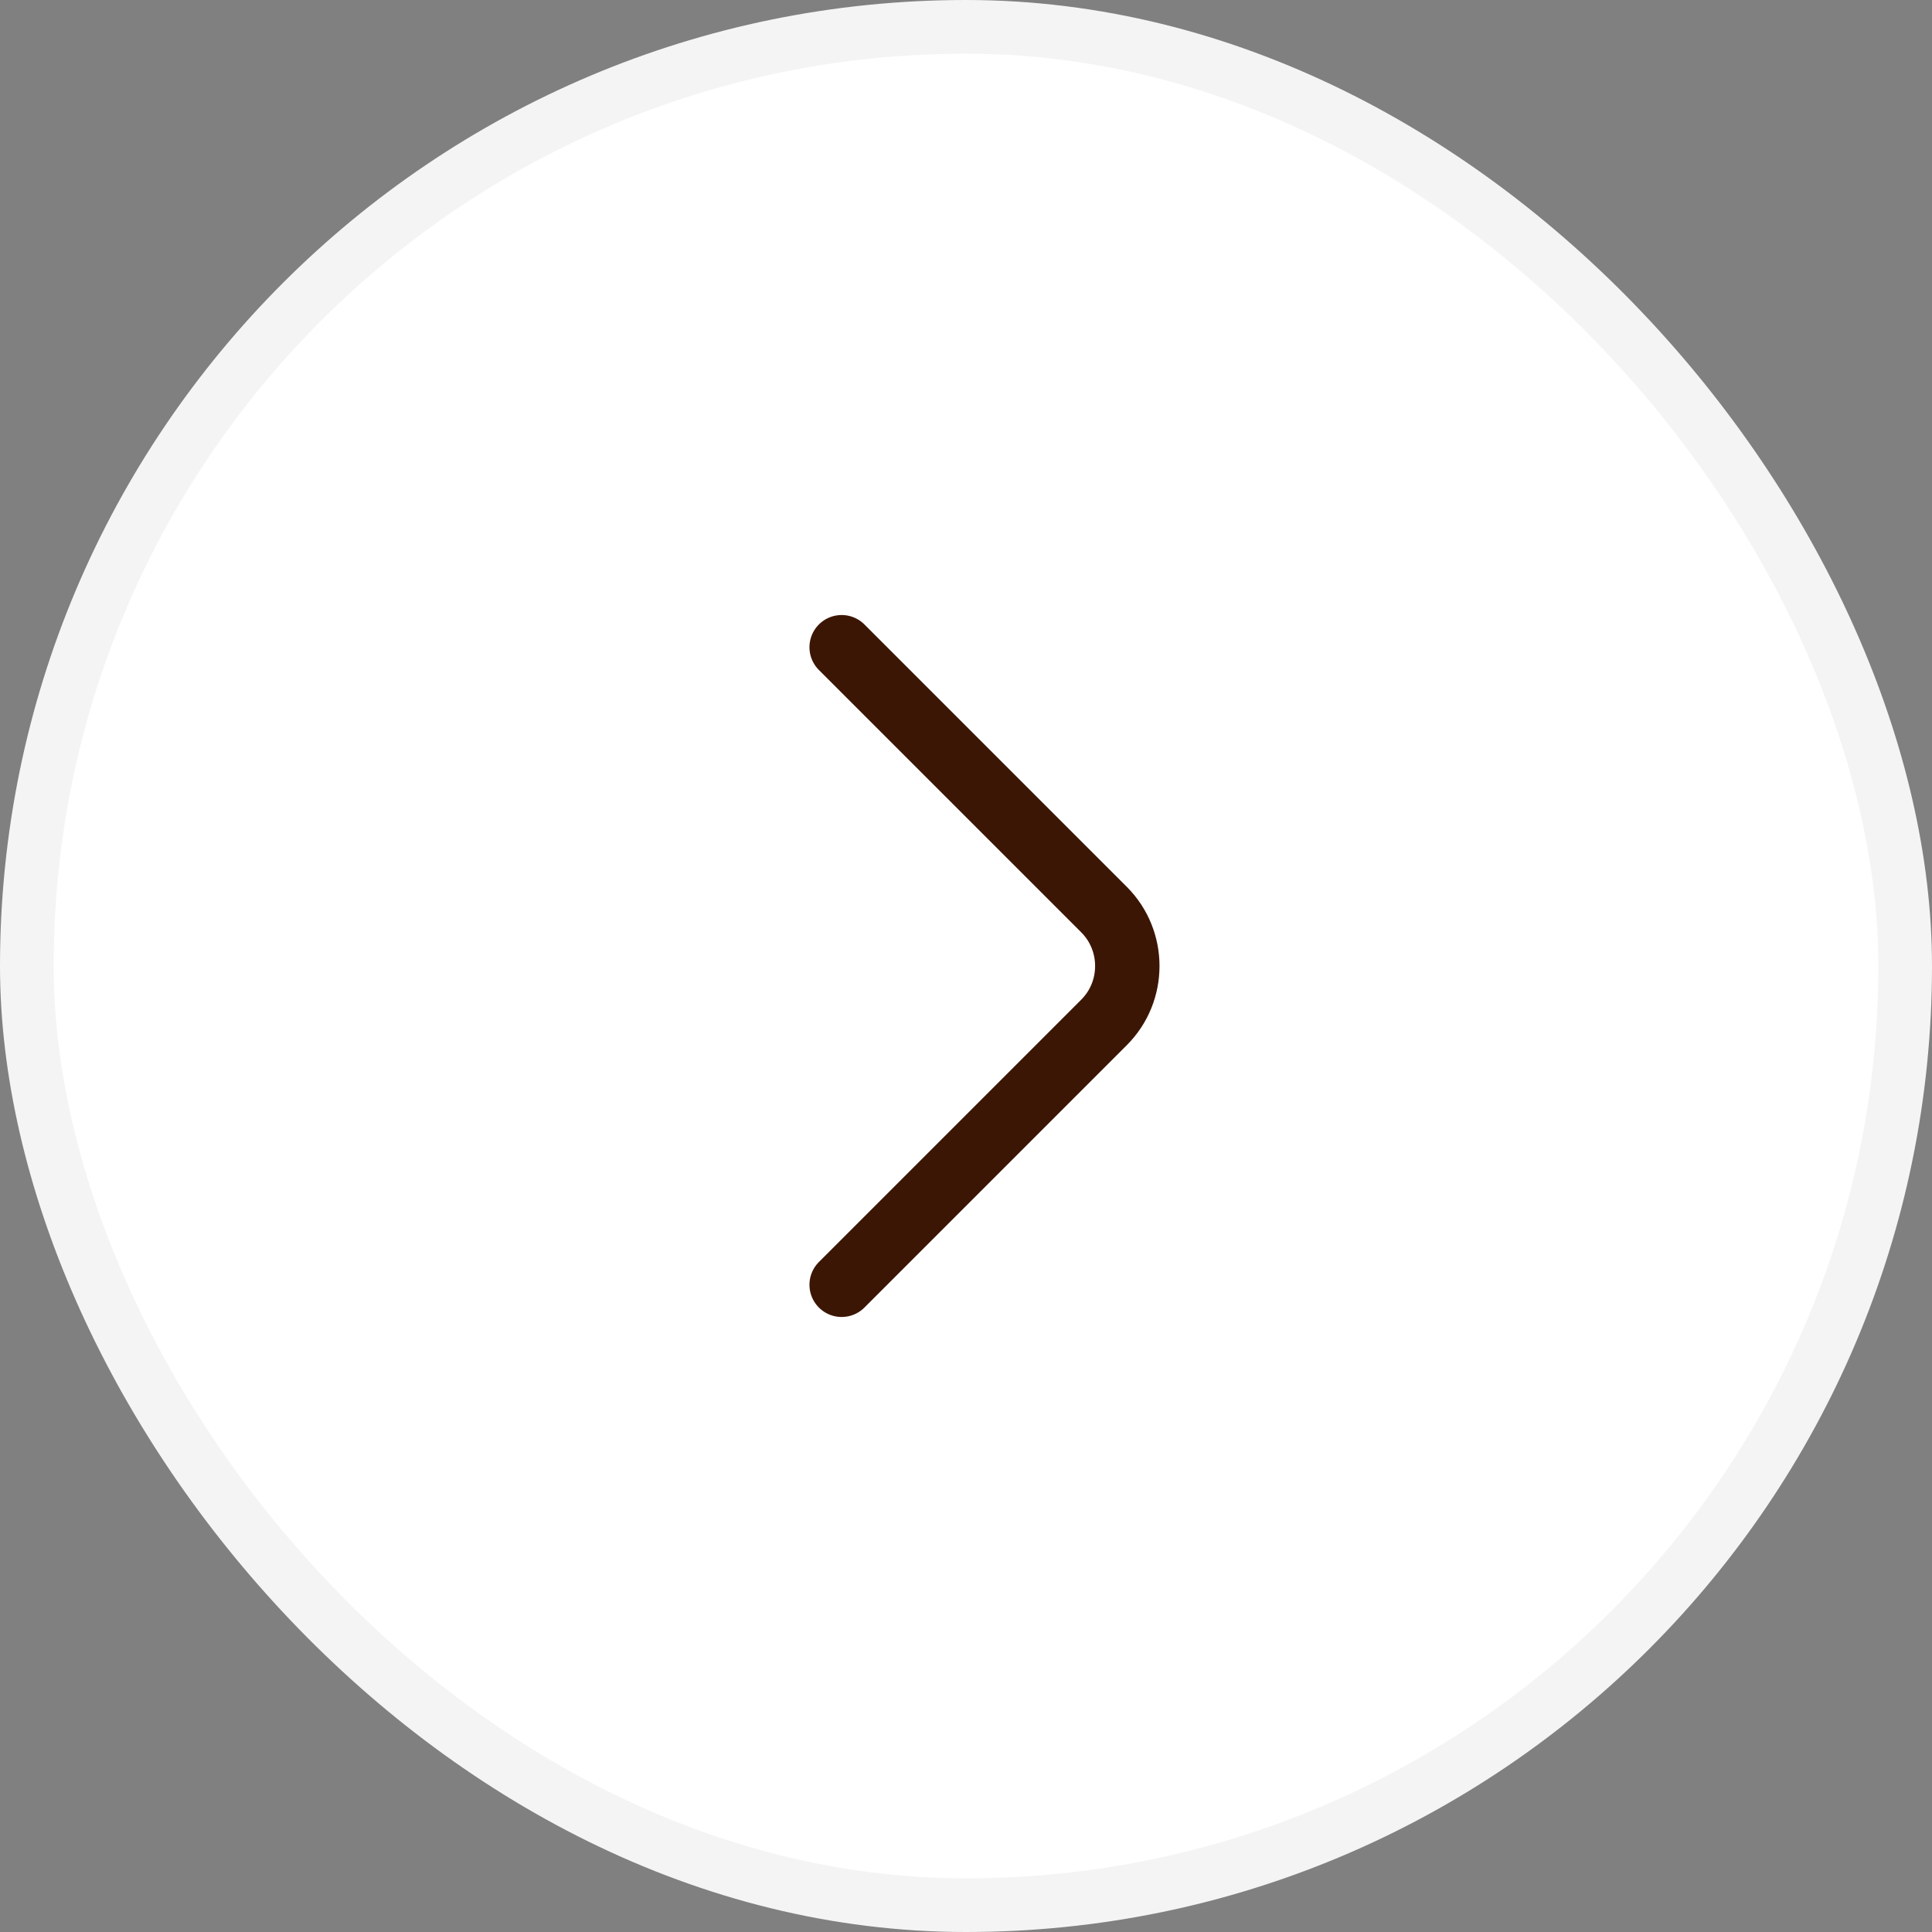
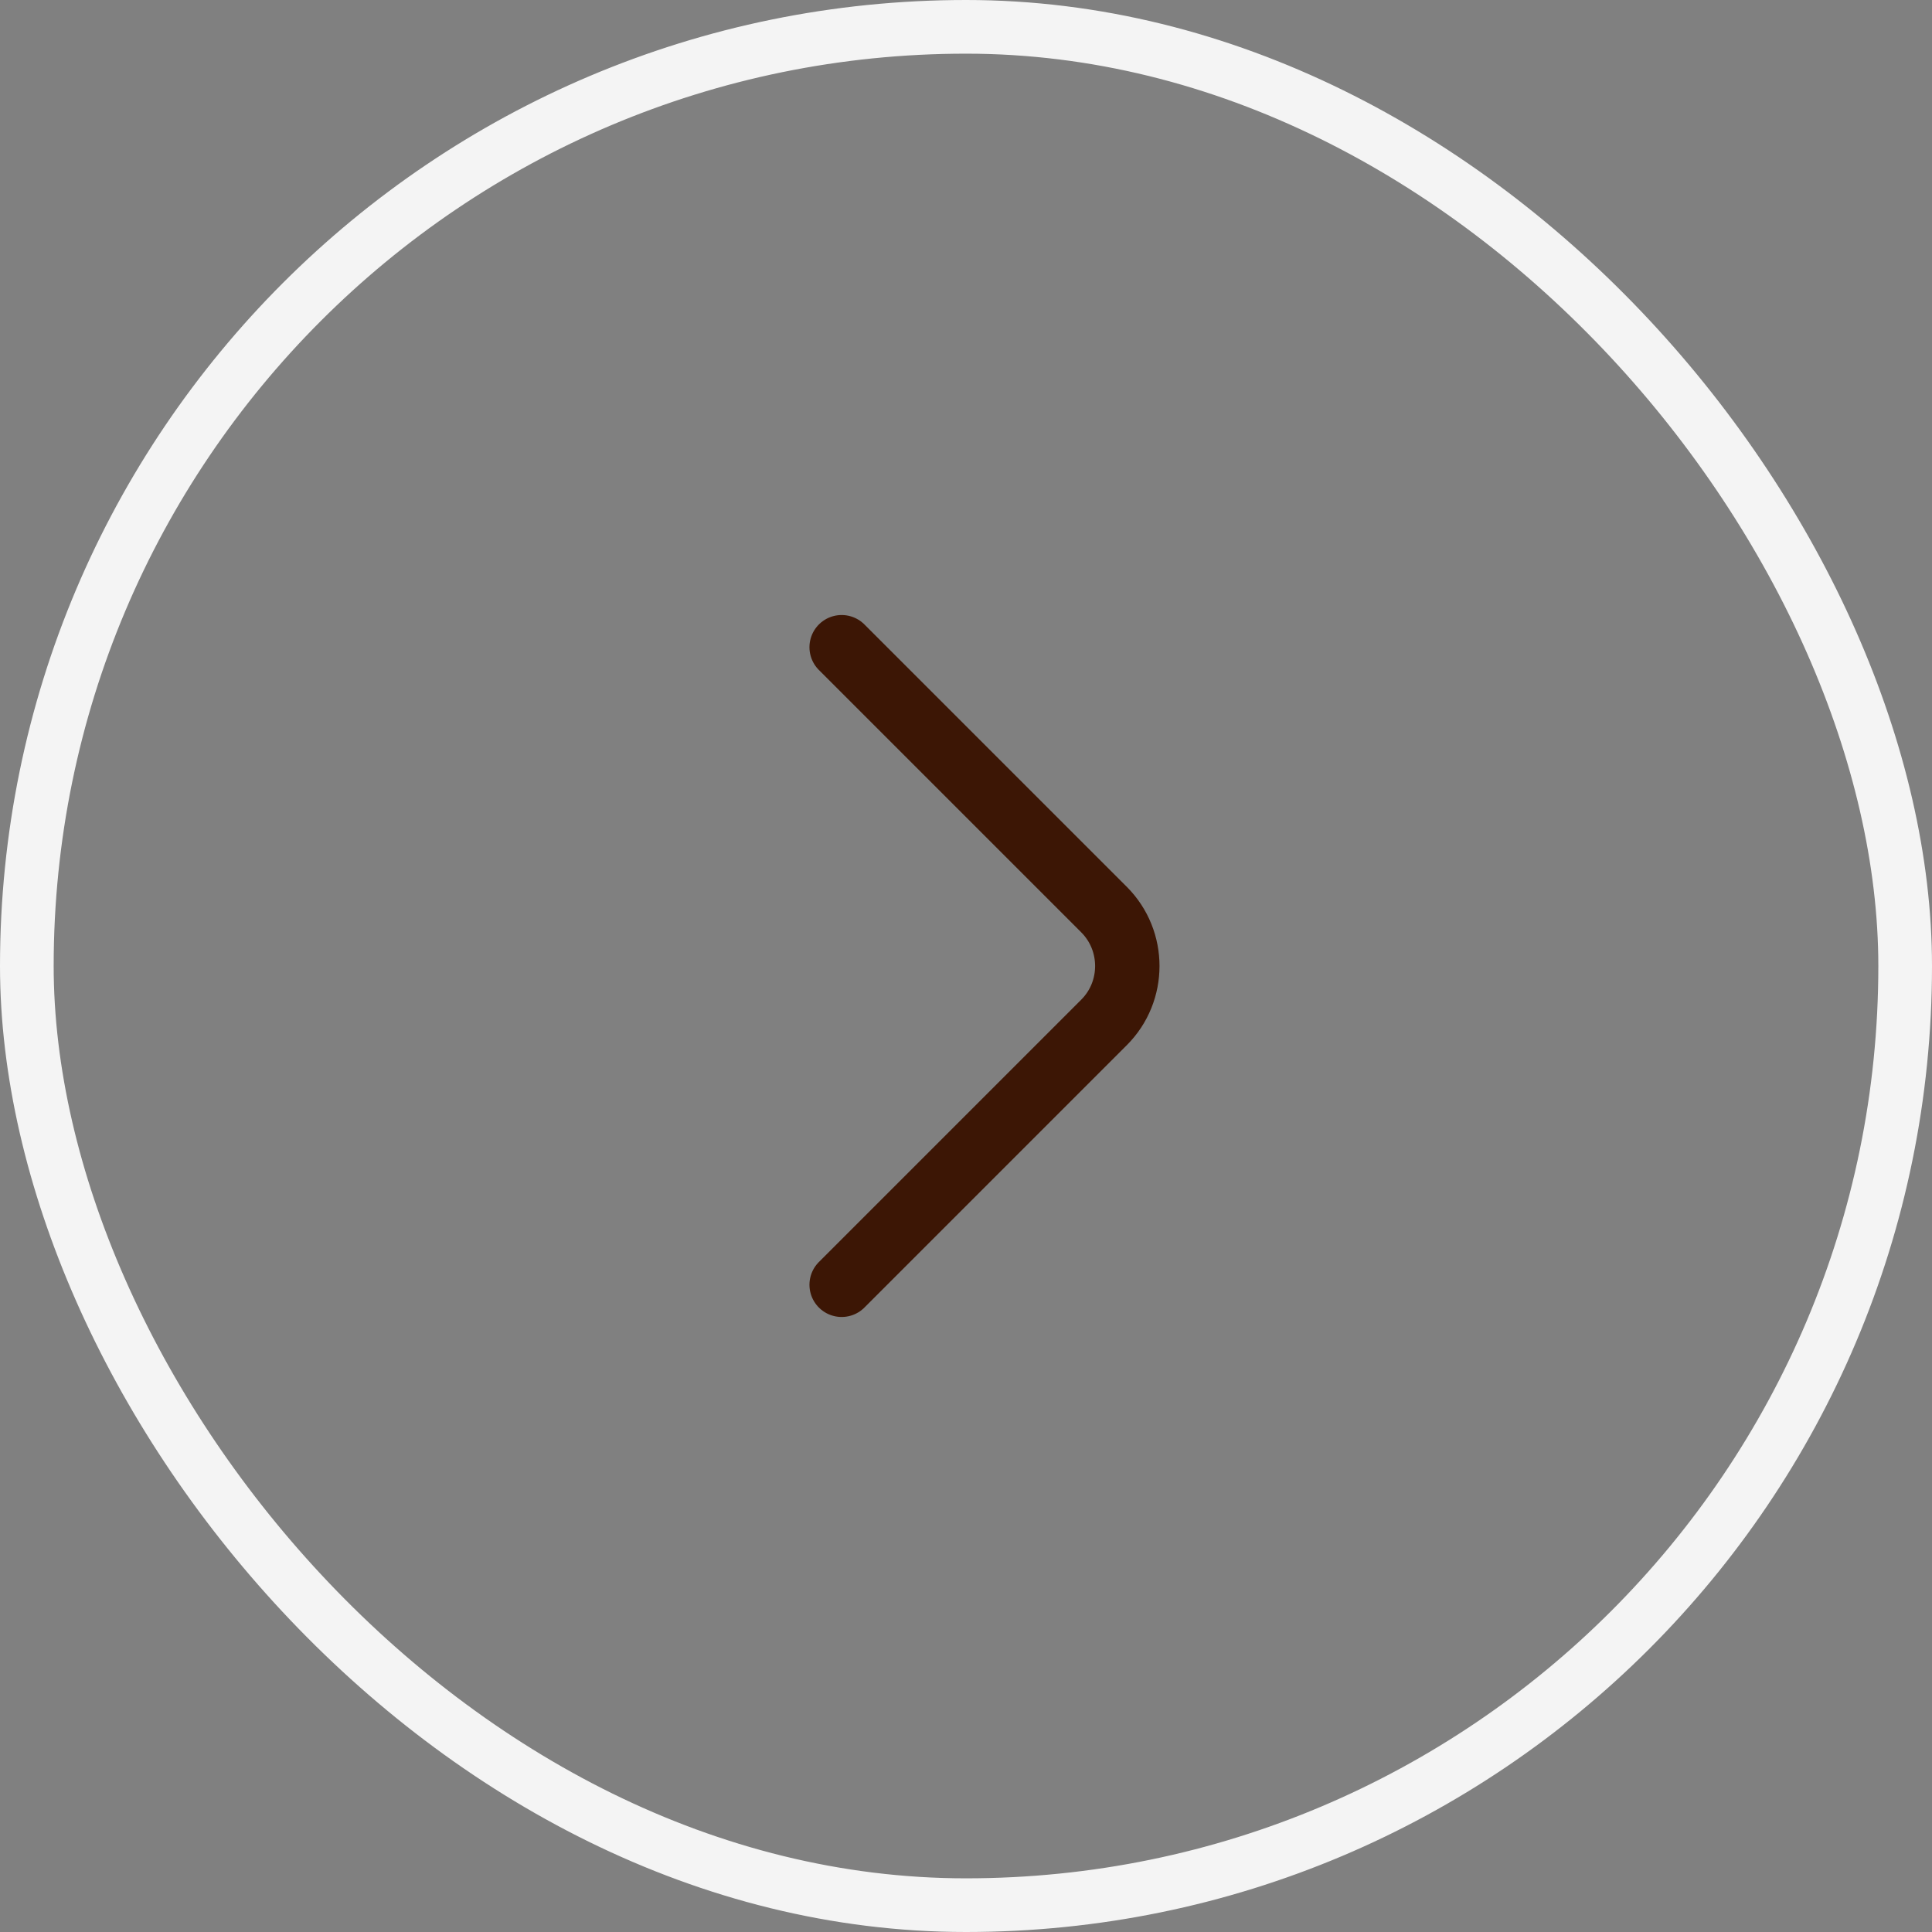
<svg xmlns="http://www.w3.org/2000/svg" width="36" height="36" viewBox="0 0 36 36" fill="none">
  <rect x="0" y="0" width="36" height="36" fill="#808080" stroke="none" />
-   <rect x="0.5" y="0.5" width="35" height="35" rx="17.5" fill="white" />
  <rect x="0.5" y="0.5" width="35" height="35" rx="17.5" stroke="#F4F4F4" />
  <path d="M15.683 23.94L20.573 19.05C21.15 18.473 21.15 17.528 20.573 16.95L15.683 12.06" stroke="#3C1605" stroke-width="1.2" stroke-miterlimit="10" stroke-linecap="round" stroke-linejoin="round" />
</svg>